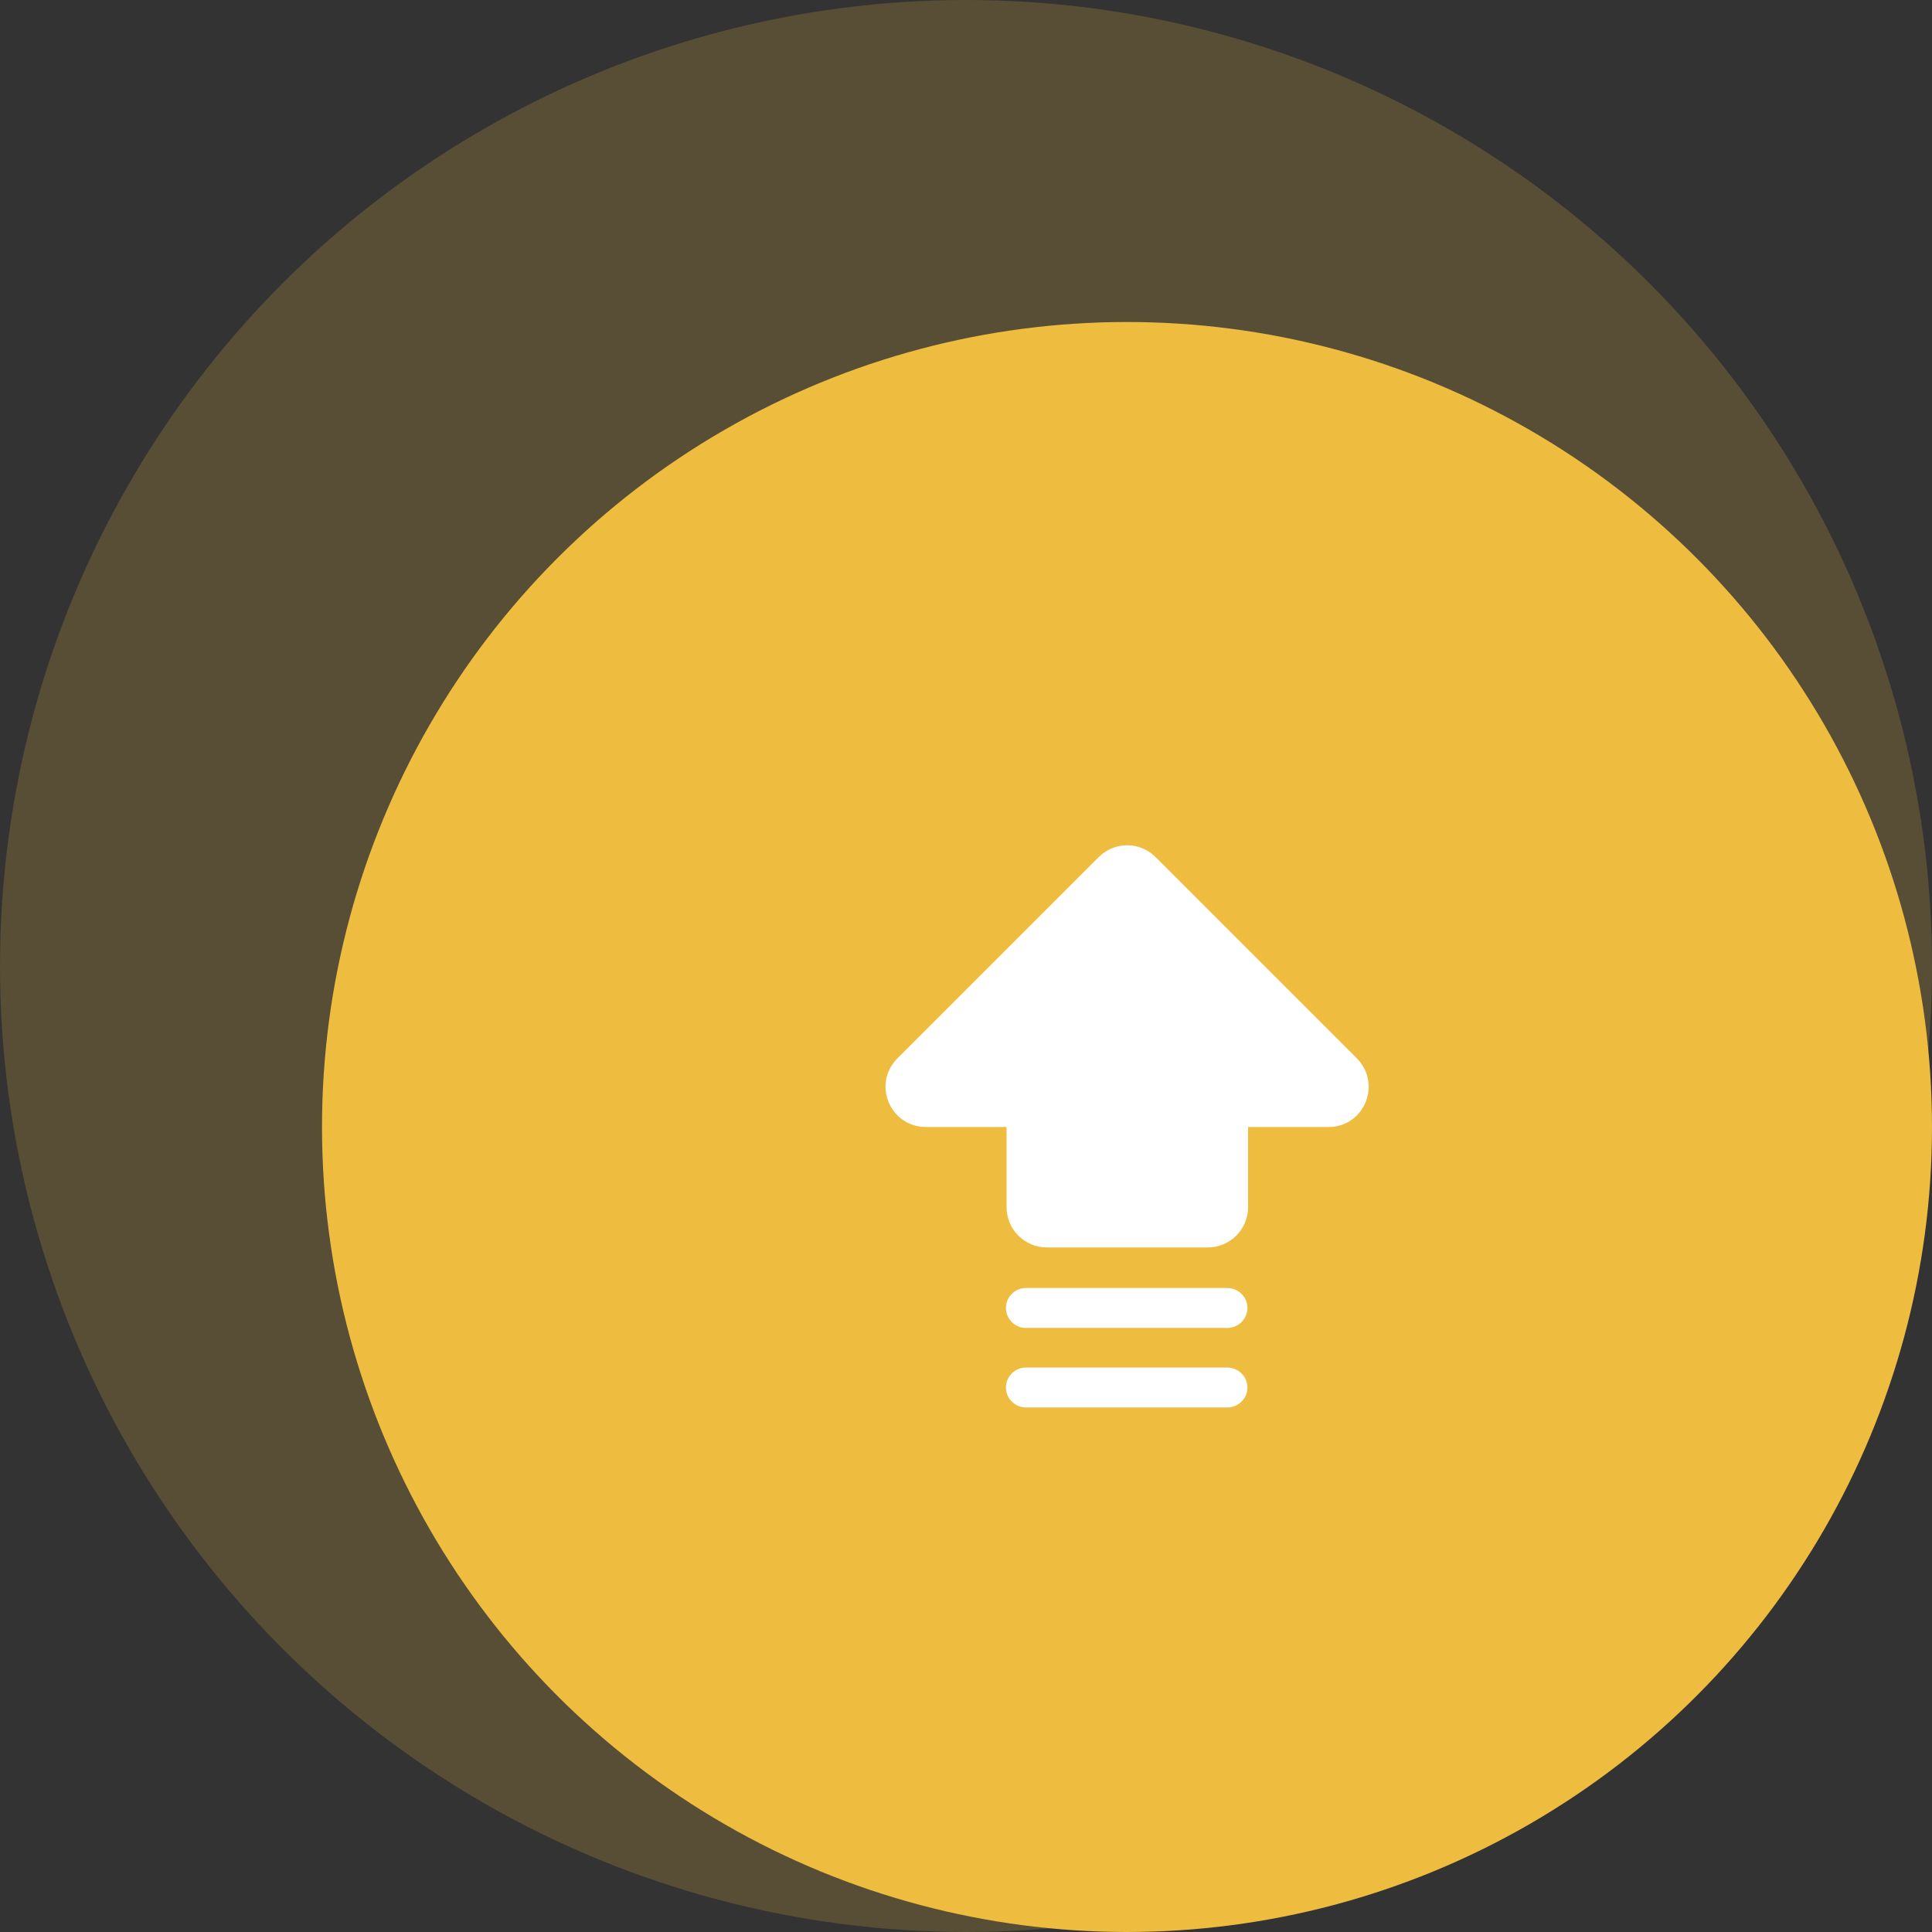
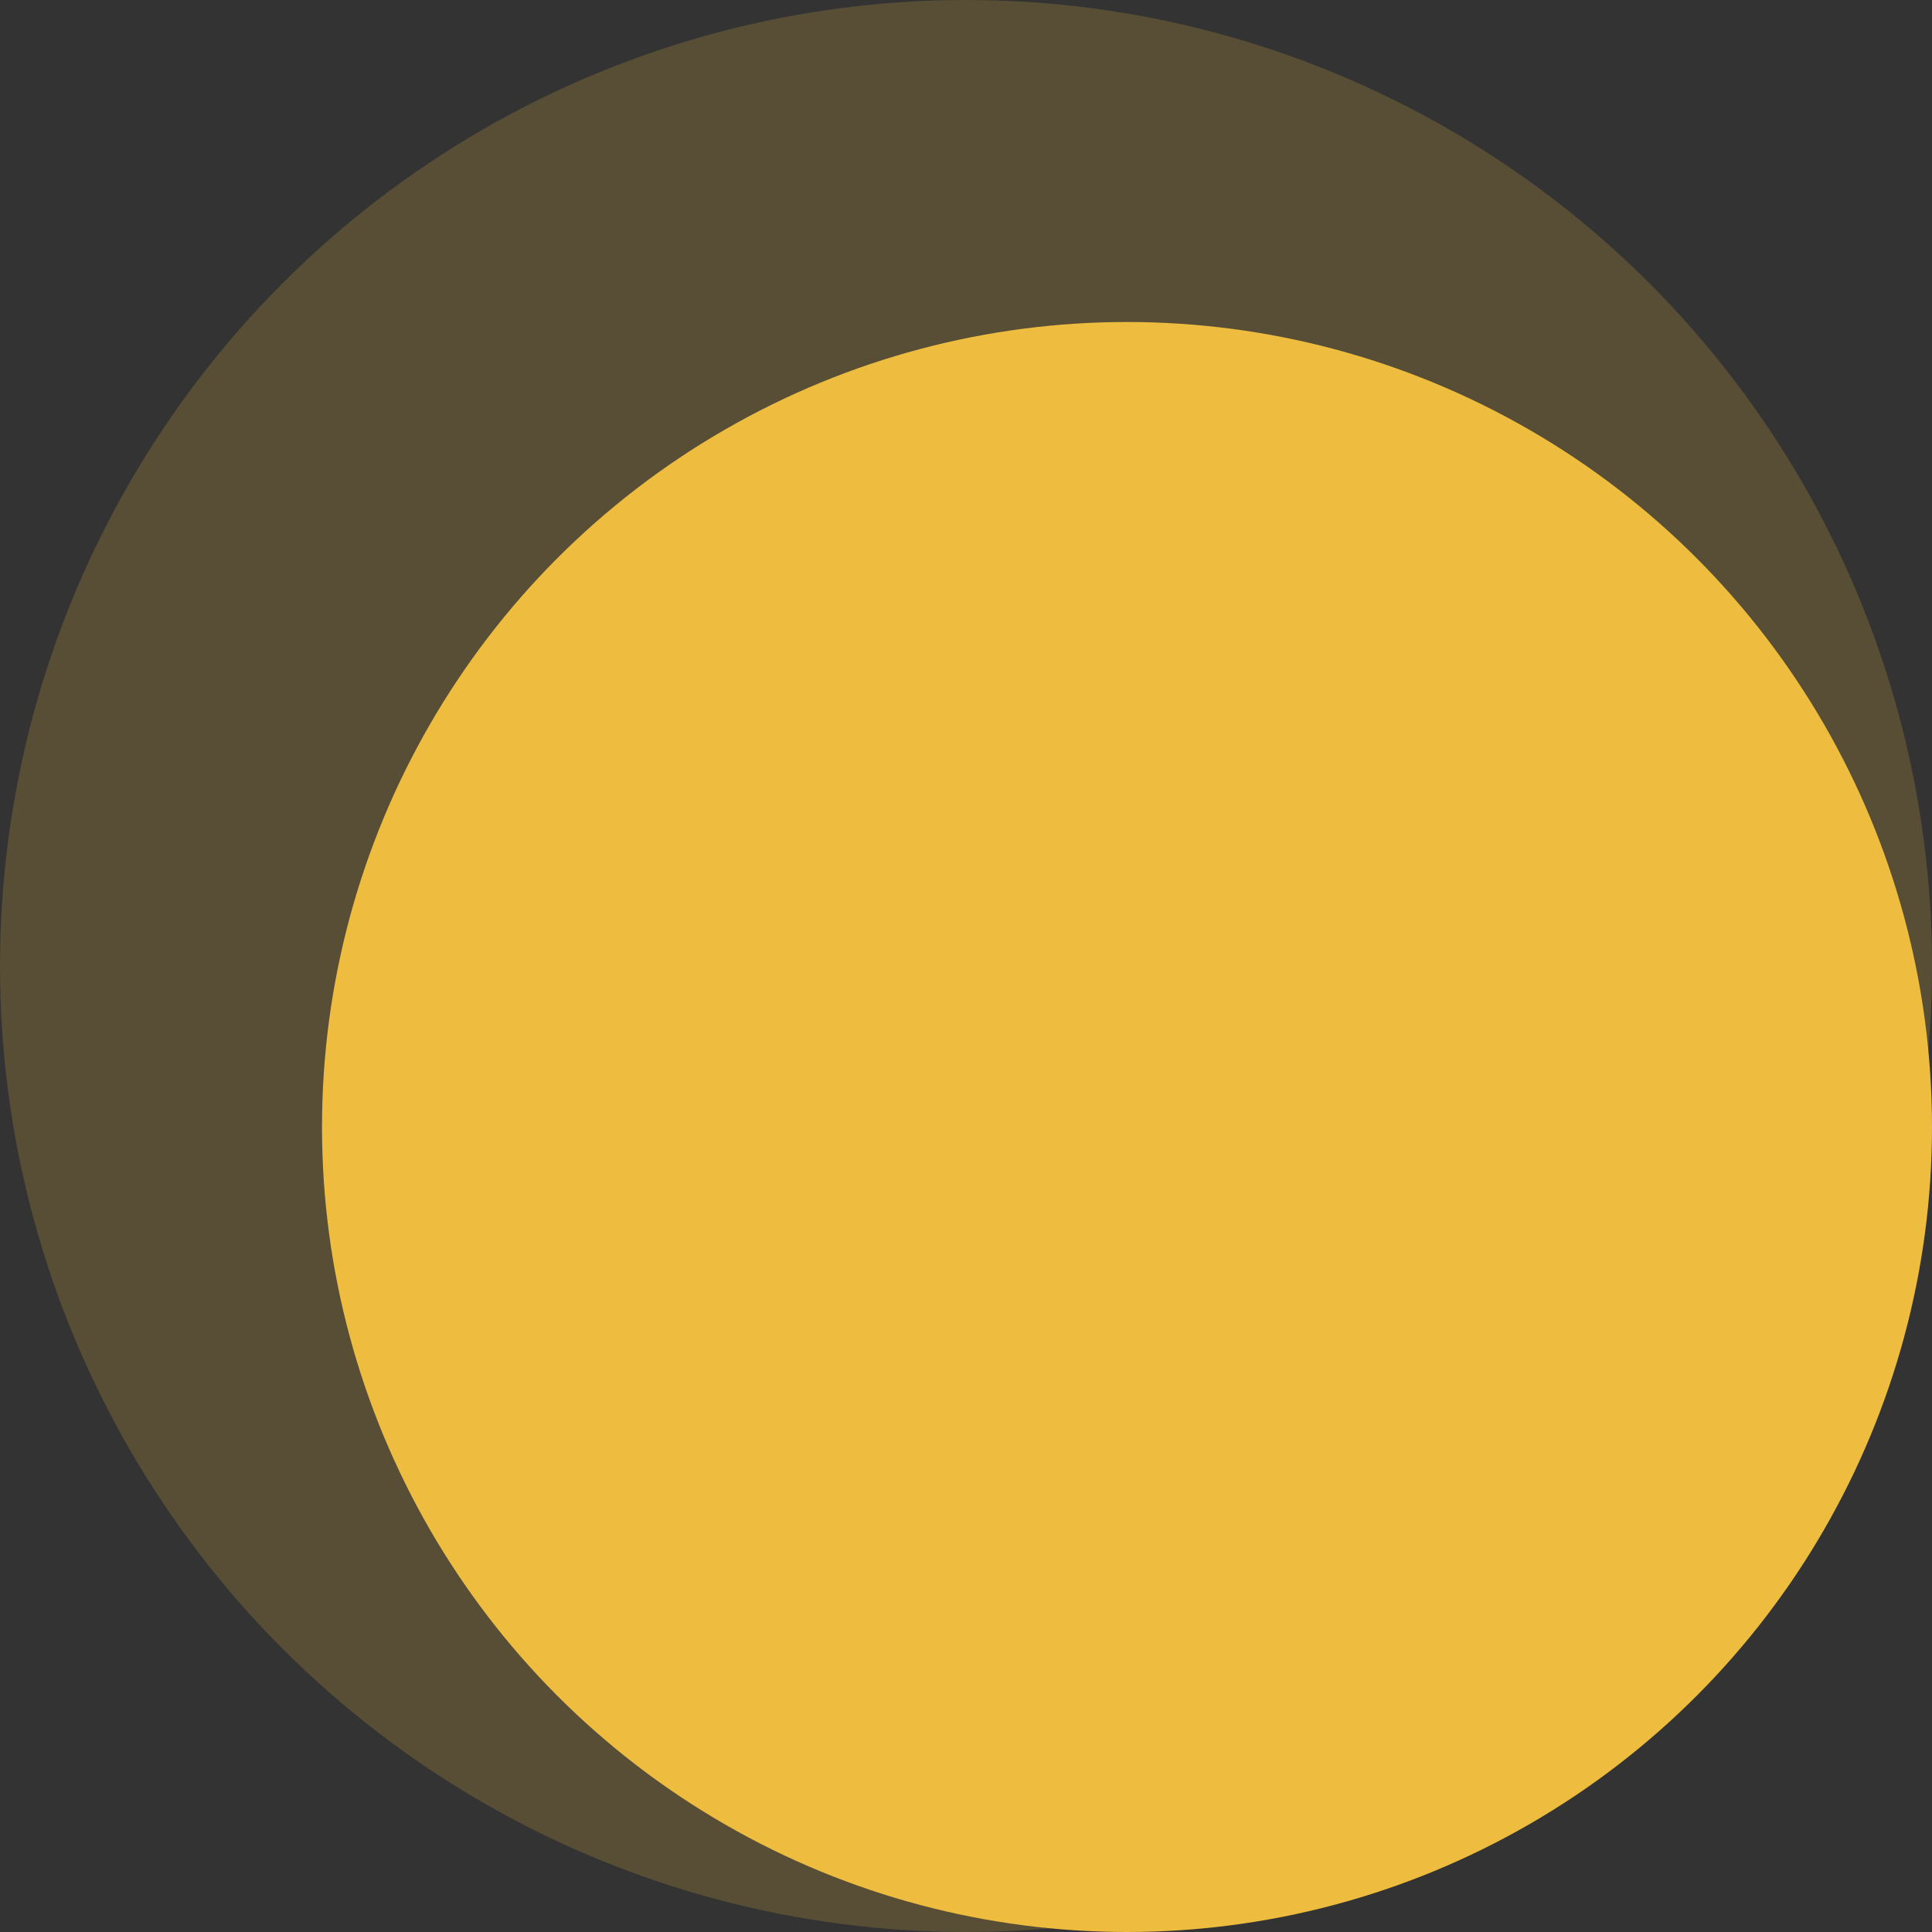
<svg xmlns="http://www.w3.org/2000/svg" width="120" height="120" viewBox="0 0 120 120" fill="none">
  <rect x="0" y="0" width="120" height="120" fill="#333333" stroke="none" />
  <circle cx="60" cy="60" r="60" fill="#EEBD3F" fill-opacity="0.2" />
  <circle cx="70" cy="70" r="50" fill="#EEBD3F" />
-   <path d="M84.28 65.74L71.78 53.24C71.3 52.76 70.66 52.5 70.02 52.5C69.38 52.5 68.74 52.74 68.24 53.24L55.74 65.74C54.16 67.32 55.28 70 57.52 70H62.52V74.98C62.52 76.36 63.64 77.48 65.02 77.48H75.02C76.4 77.48 77.52 76.36 77.52 74.98V70H82.52C84.74 70 85.84 67.32 84.28 65.74ZM76.22 80H63.72C63.04 80 62.48 80.56 62.48 81.24C62.48 81.92 63.04 82.48 63.72 82.48H76.24C76.92 82.48 77.48 81.92 77.48 81.24C77.48 80.56 76.92 80 76.22 80ZM76.22 84.94H63.72C63.04 84.94 62.48 85.5 62.48 86.18C62.48 86.86 63.04 87.42 63.72 87.42H76.24C76.92 87.42 77.48 86.86 77.48 86.18C77.48 85.5 76.92 84.94 76.22 84.94Z" fill="white" />
</svg>